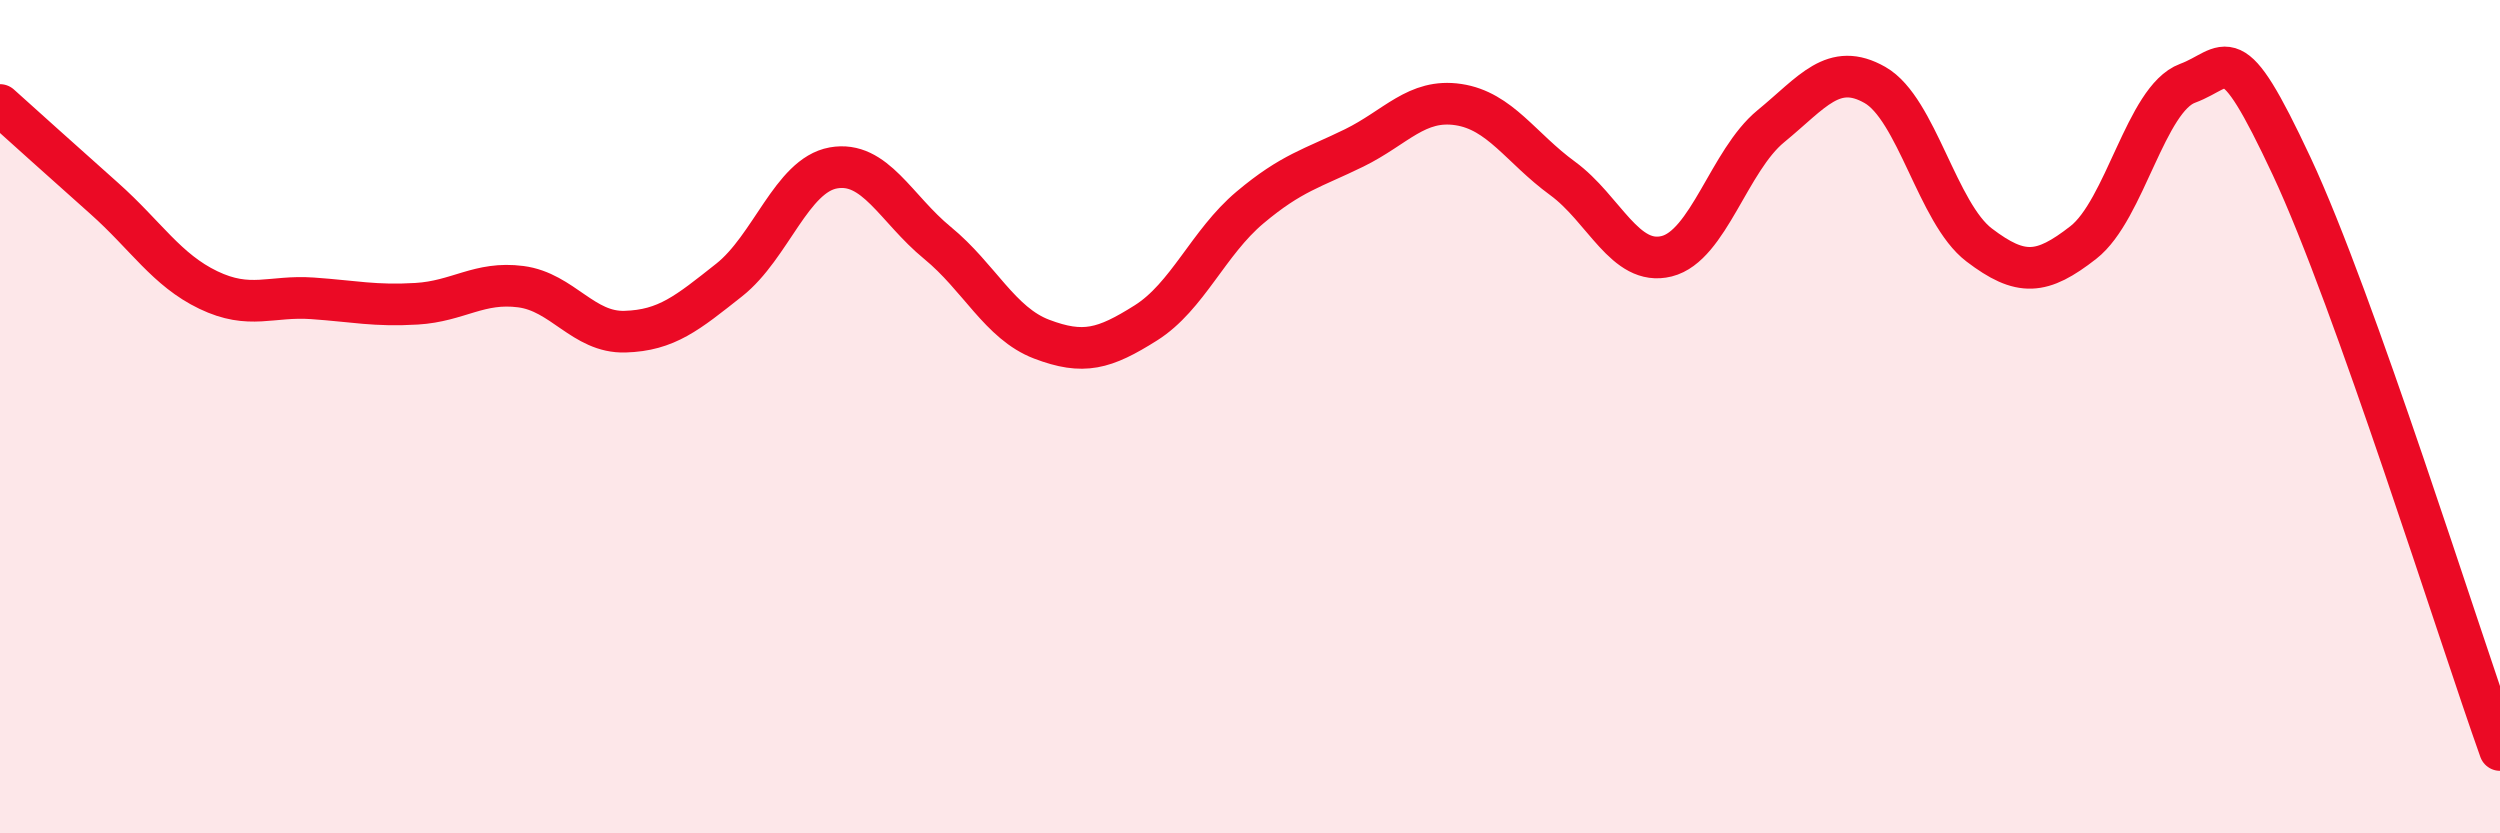
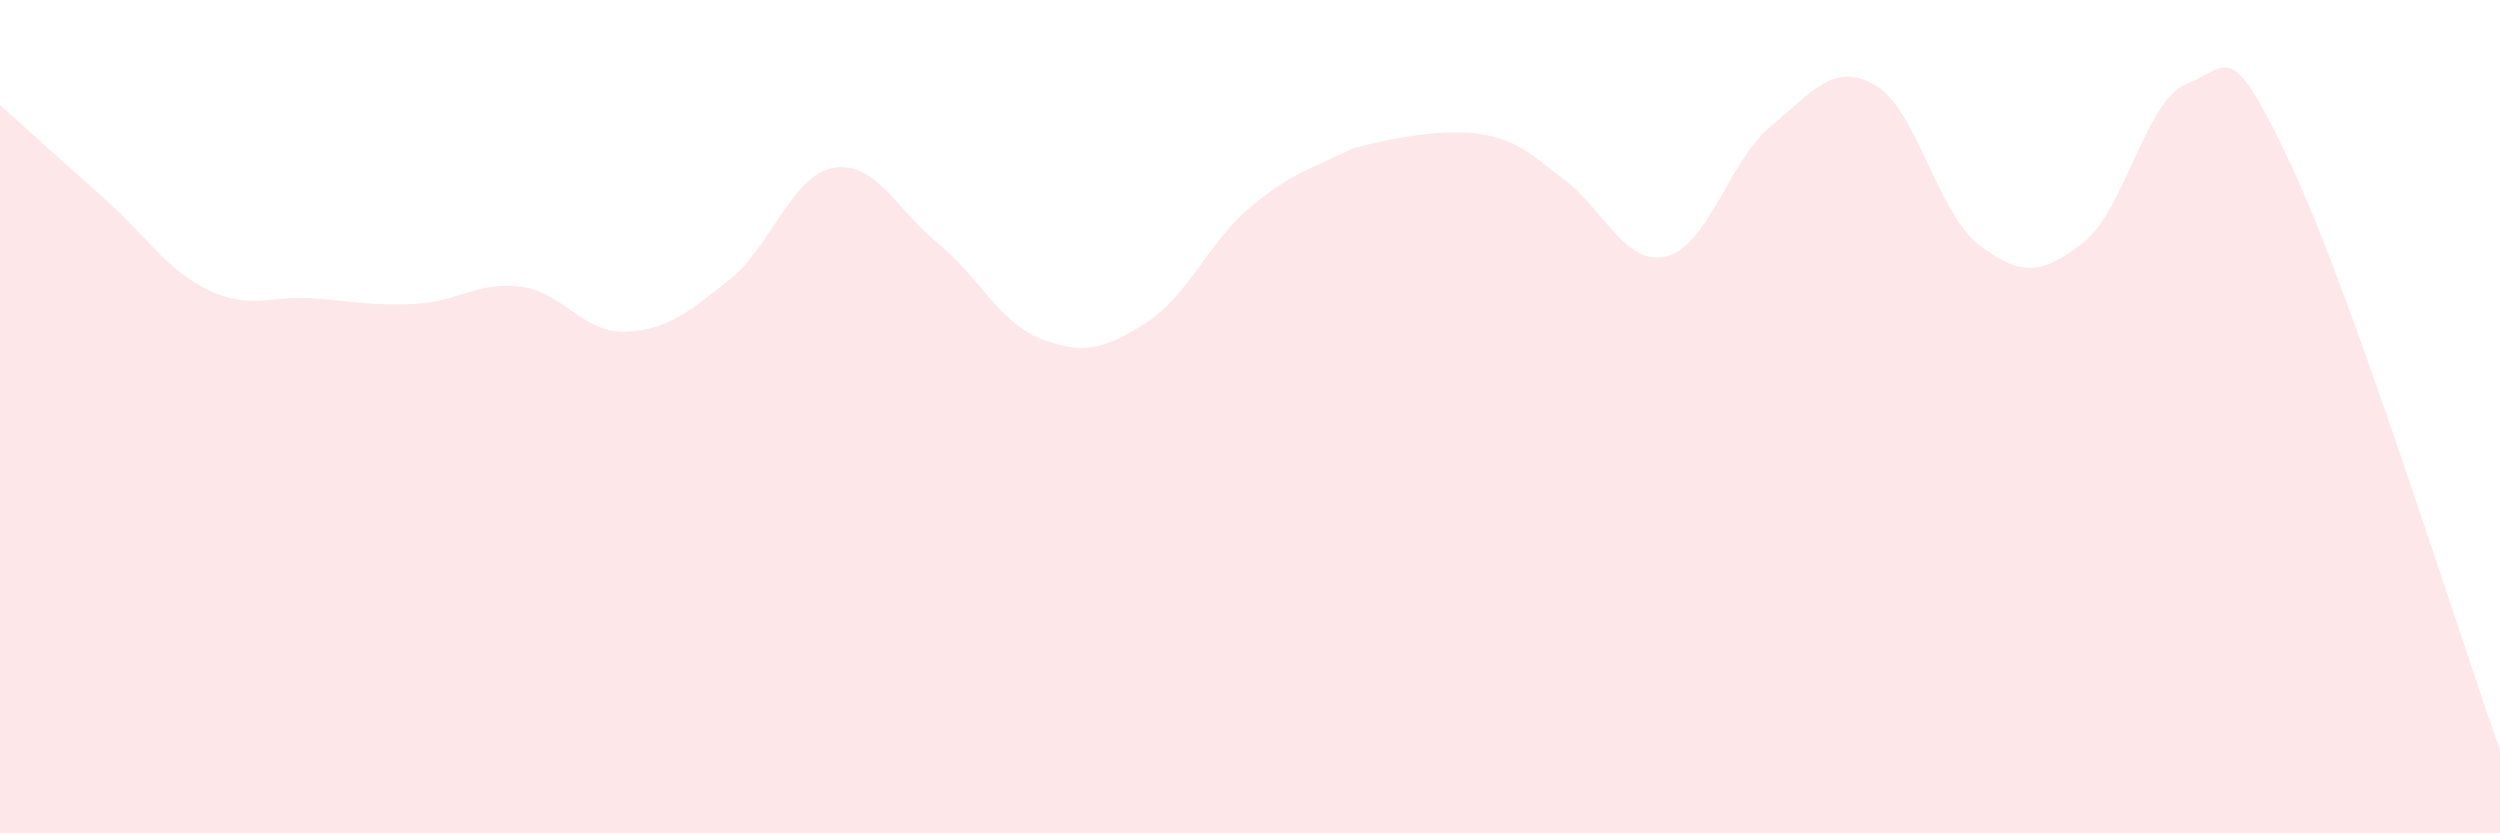
<svg xmlns="http://www.w3.org/2000/svg" width="60" height="20" viewBox="0 0 60 20">
-   <path d="M 0,2.52 C 0.5,2.97 1.5,3.87 2.5,4.76 C 3.5,5.65 4,6.48 5,6.96 C 6,7.44 6.5,7.09 7.5,7.16 C 8.5,7.23 9,7.35 10,7.29 C 11,7.23 11.5,6.75 12.5,6.88 C 13.5,7.01 14,7.99 15,7.96 C 16,7.93 16.5,7.51 17.5,6.72 C 18.5,5.93 19,4.21 20,4.03 C 21,3.85 21.5,5.01 22.5,5.83 C 23.5,6.65 24,7.76 25,8.14 C 26,8.52 26.5,8.38 27.5,7.75 C 28.5,7.12 29,5.82 30,4.98 C 31,4.14 31.5,4.04 32.5,3.55 C 33.5,3.06 34,2.36 35,2.51 C 36,2.66 36.5,3.55 37.5,4.28 C 38.5,5.01 39,6.4 40,6.15 C 41,5.9 41.5,3.85 42.5,3.03 C 43.5,2.21 44,1.47 45,2.04 C 46,2.61 46.5,5.12 47.5,5.88 C 48.5,6.64 49,6.6 50,5.82 C 51,5.04 51.5,2.37 52.5,2 C 53.5,1.63 53.5,0.79 55,3.99 C 56.5,7.19 59,15.2 60,18L60 20L0 20Z" fill="#EB0A25" opacity="0.1" stroke-linecap="round" stroke-linejoin="round" />
-   <path d="M 0,2.52 C 0.5,2.97 1.5,3.87 2.5,4.76 C 3.5,5.65 4,6.48 5,6.96 C 6,7.44 6.5,7.09 7.5,7.16 C 8.5,7.23 9,7.35 10,7.29 C 11,7.23 11.5,6.75 12.5,6.88 C 13.5,7.01 14,7.99 15,7.96 C 16,7.93 16.5,7.51 17.5,6.72 C 18.5,5.93 19,4.21 20,4.03 C 21,3.85 21.5,5.01 22.5,5.83 C 23.5,6.65 24,7.76 25,8.14 C 26,8.52 26.5,8.38 27.5,7.75 C 28.5,7.12 29,5.82 30,4.98 C 31,4.14 31.5,4.04 32.5,3.55 C 33.5,3.06 34,2.36 35,2.51 C 36,2.66 36.5,3.55 37.5,4.28 C 38.5,5.01 39,6.4 40,6.15 C 41,5.9 41.5,3.85 42.5,3.03 C 43.5,2.21 44,1.47 45,2.04 C 46,2.61 46.5,5.12 47.5,5.88 C 48.5,6.64 49,6.6 50,5.82 C 51,5.04 51.5,2.37 52.5,2 C 53.5,1.63 53.5,0.79 55,3.99 C 56.5,7.19 59,15.2 60,18" stroke="#EB0A25" stroke-width="1" fill="none" stroke-linecap="round" stroke-linejoin="round" />
+   <path d="M 0,2.52 C 0.5,2.97 1.5,3.87 2.5,4.76 C 3.5,5.65 4,6.48 5,6.96 C 6,7.44 6.5,7.09 7.5,7.16 C 8.5,7.23 9,7.35 10,7.29 C 11,7.23 11.5,6.75 12.5,6.88 C 13.5,7.01 14,7.99 15,7.96 C 16,7.93 16.5,7.51 17.5,6.72 C 18.5,5.93 19,4.21 20,4.03 C 21,3.85 21.5,5.01 22.5,5.83 C 23.5,6.65 24,7.76 25,8.14 C 26,8.52 26.5,8.38 27.5,7.75 C 28.5,7.12 29,5.82 30,4.98 C 31,4.14 31.5,4.04 32.5,3.55 C 36,2.66 36.5,3.55 37.5,4.28 C 38.5,5.01 39,6.4 40,6.15 C 41,5.9 41.5,3.85 42.5,3.03 C 43.5,2.21 44,1.47 45,2.04 C 46,2.61 46.5,5.12 47.5,5.88 C 48.5,6.64 49,6.6 50,5.82 C 51,5.04 51.5,2.37 52.5,2 C 53.5,1.63 53.5,0.79 55,3.99 C 56.5,7.19 59,15.2 60,18L60 20L0 20Z" fill="#EB0A25" opacity="0.1" stroke-linecap="round" stroke-linejoin="round" />
</svg>